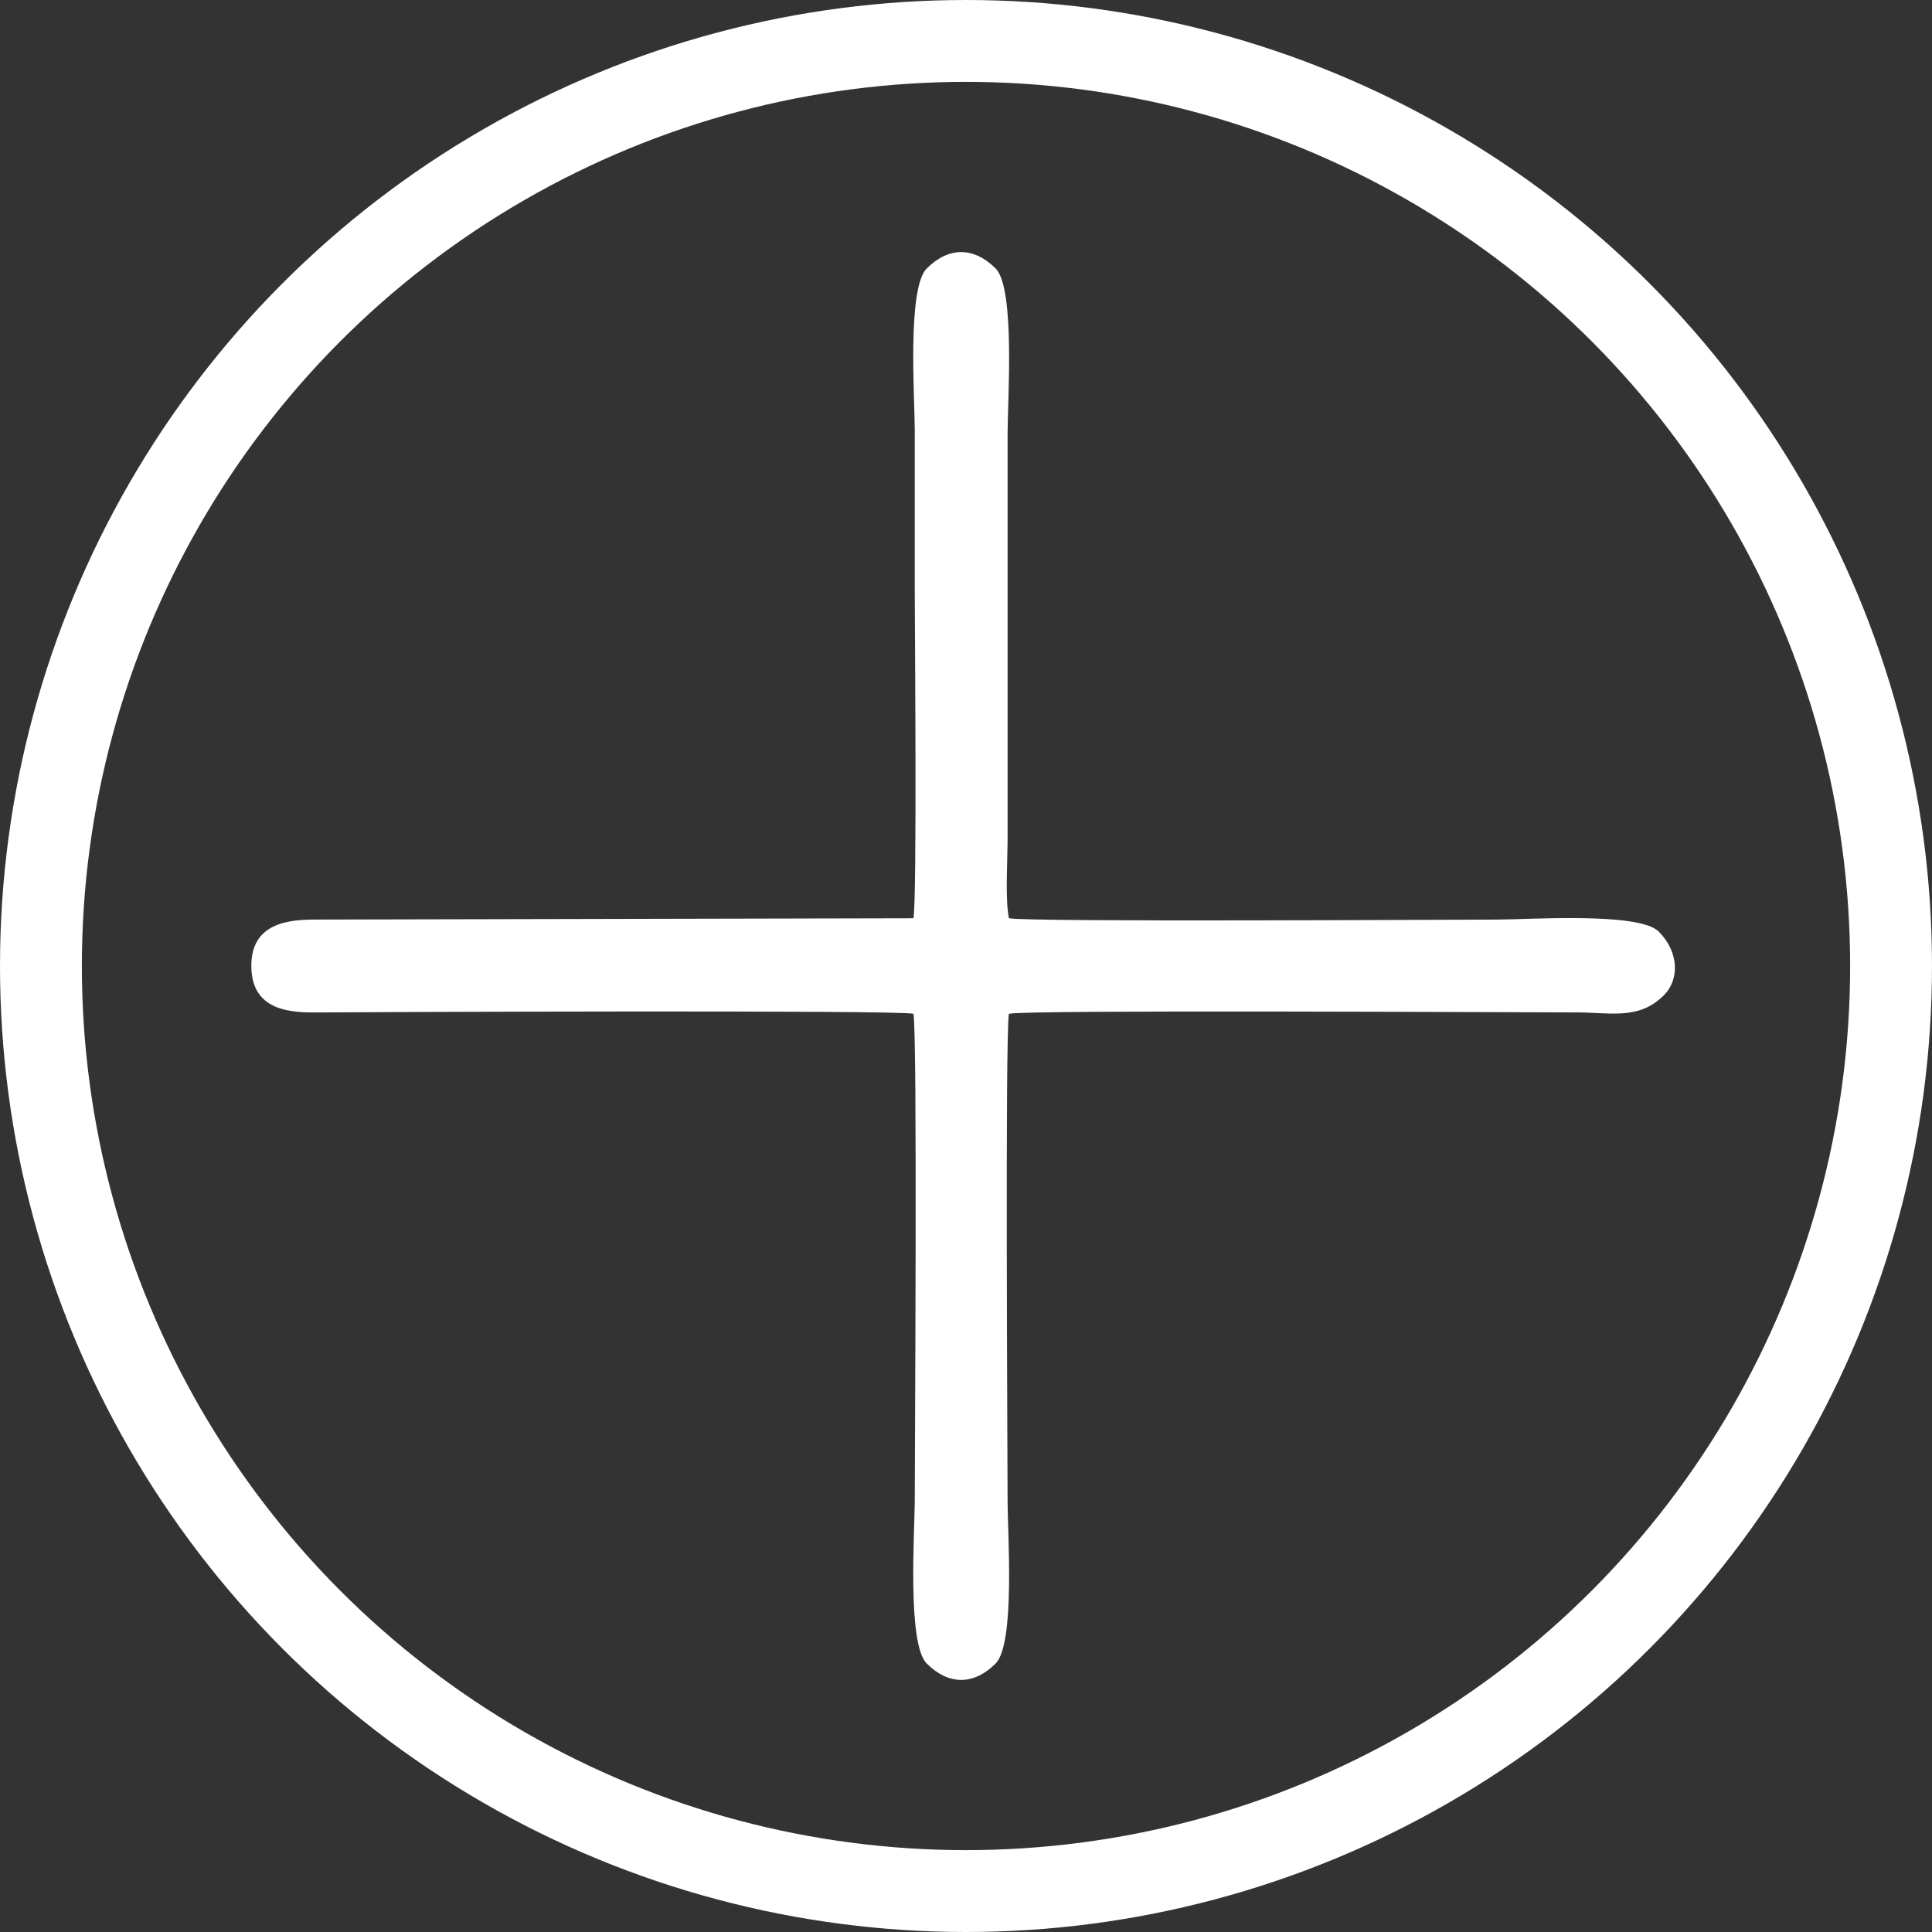
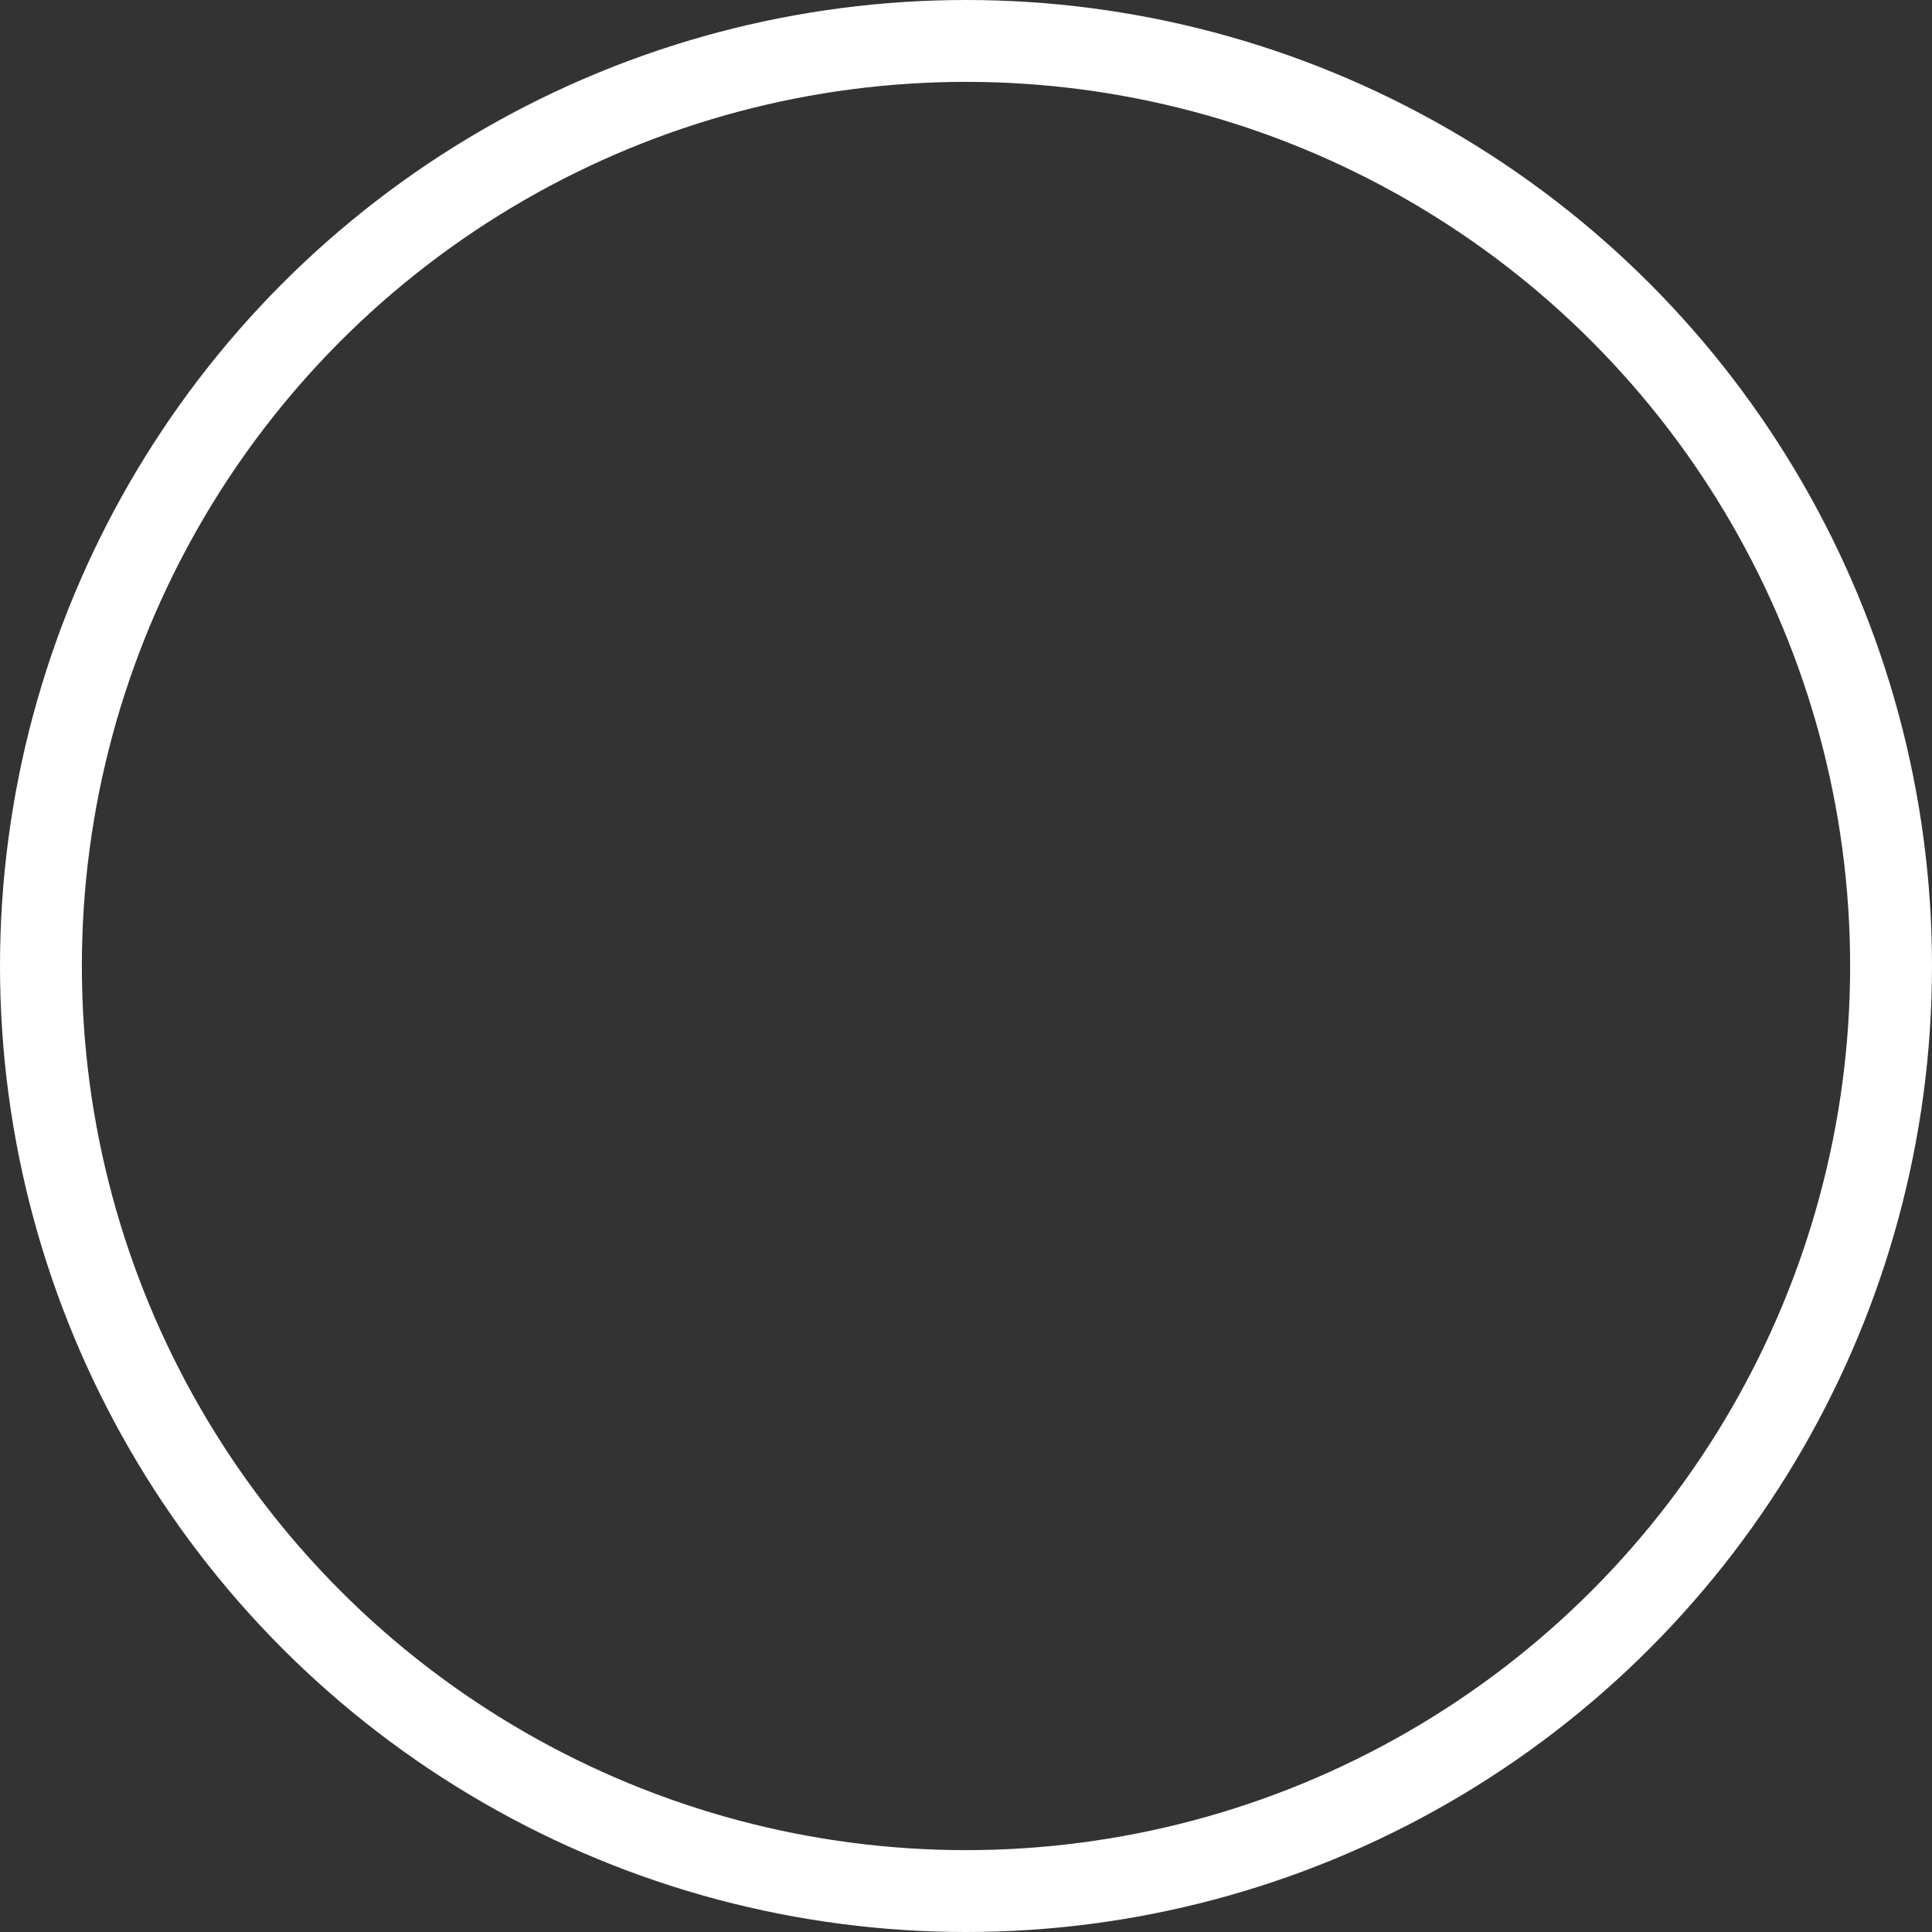
<svg xmlns="http://www.w3.org/2000/svg" width="118" height="118" viewBox="0 0 118 118" fill="none">
  <rect x="0" y="0" width="118" height="118" fill="#333333" stroke="none" />
-   <path fill-rule="evenodd" clip-rule="evenodd" d="M55.79 61.916C56.037 63.165 55.871 88.968 55.871 91.557C55.871 93.485 55.392 100.392 56.6 101.6C57.937 102.937 59.474 102.937 60.811 101.6C62.018 100.393 61.54 93.622 61.54 91.719C61.54 89.175 61.384 63.114 61.621 61.916C62.877 61.667 92.592 61.835 96.284 61.835C98.411 61.835 100.097 62.313 101.629 60.782C102.568 59.843 102.573 58.163 101.305 56.894C100.098 55.688 93.328 56.165 91.424 56.165C88.88 56.165 62.819 56.322 61.621 56.084C61.384 54.886 61.54 52.599 61.54 51.225L61.54 26.443C61.54 24.515 62.019 17.608 60.811 16.4C59.474 15.063 57.937 15.063 56.6 16.4C55.393 17.607 55.871 24.378 55.871 26.281C55.871 29.654 55.871 32.789 55.871 36.161C55.871 37.825 56.014 54.949 55.79 56.084L19.345 56.164C17.603 56.153 15.344 56.377 15.351 59C15.359 61.482 17.288 61.851 19.183 61.837C22.735 61.812 54.606 61.681 55.79 61.916Z" fill="white" />
  <circle cx="59" cy="59" r="56.5" stroke="white" stroke-width="5" />
</svg>